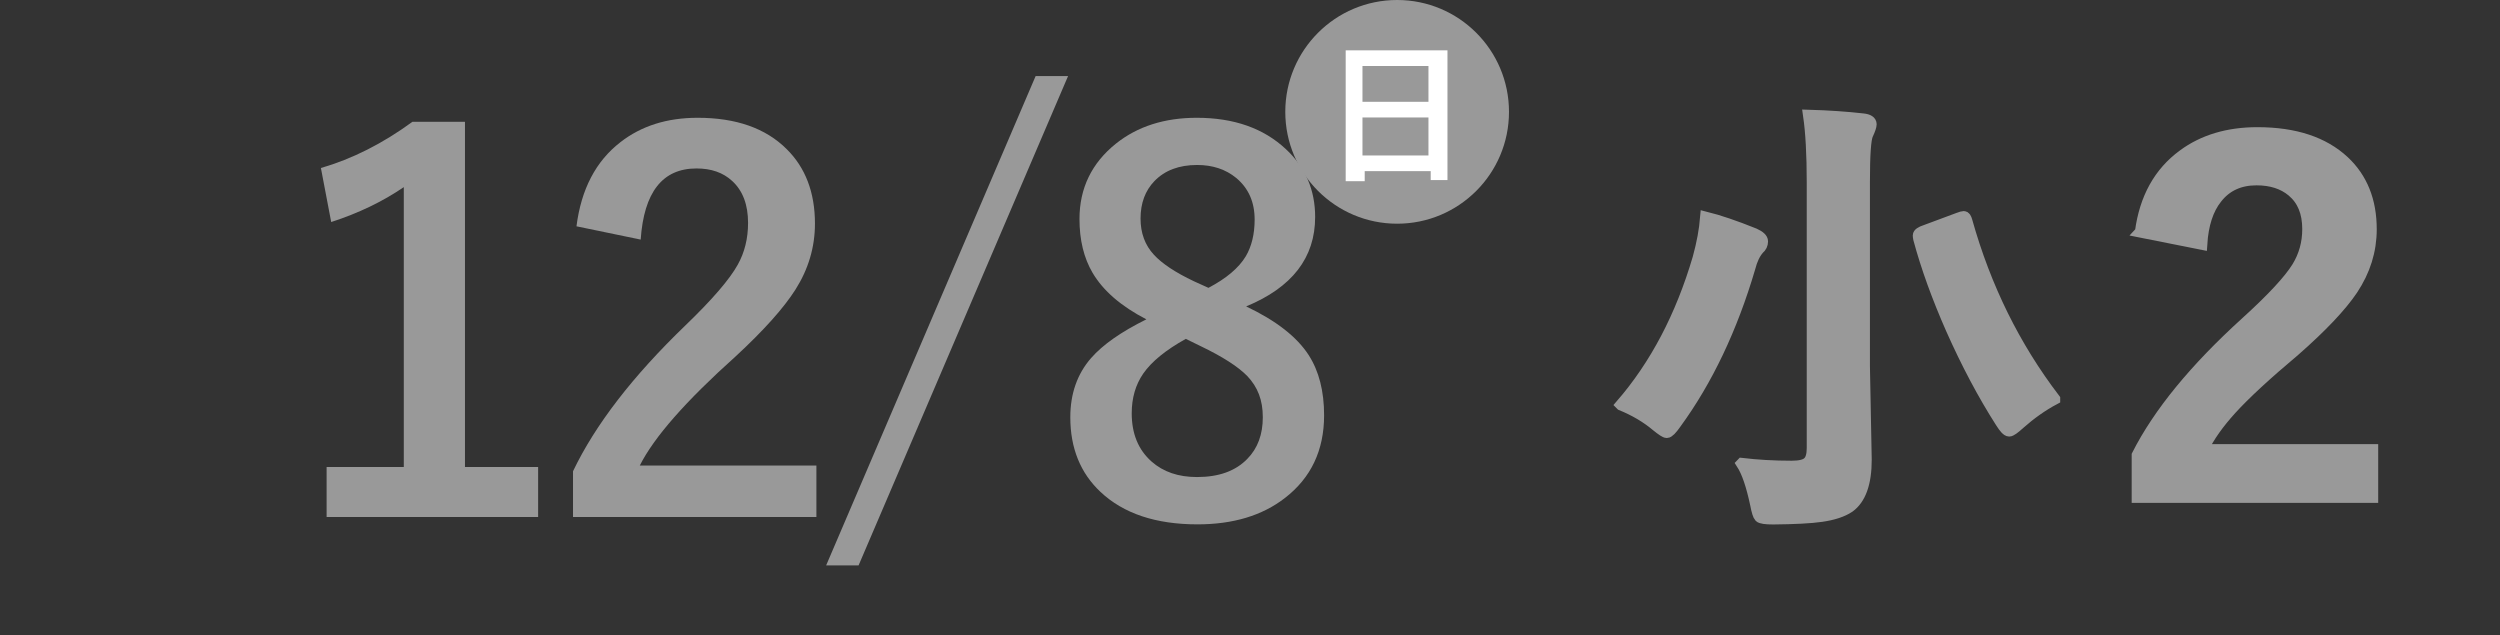
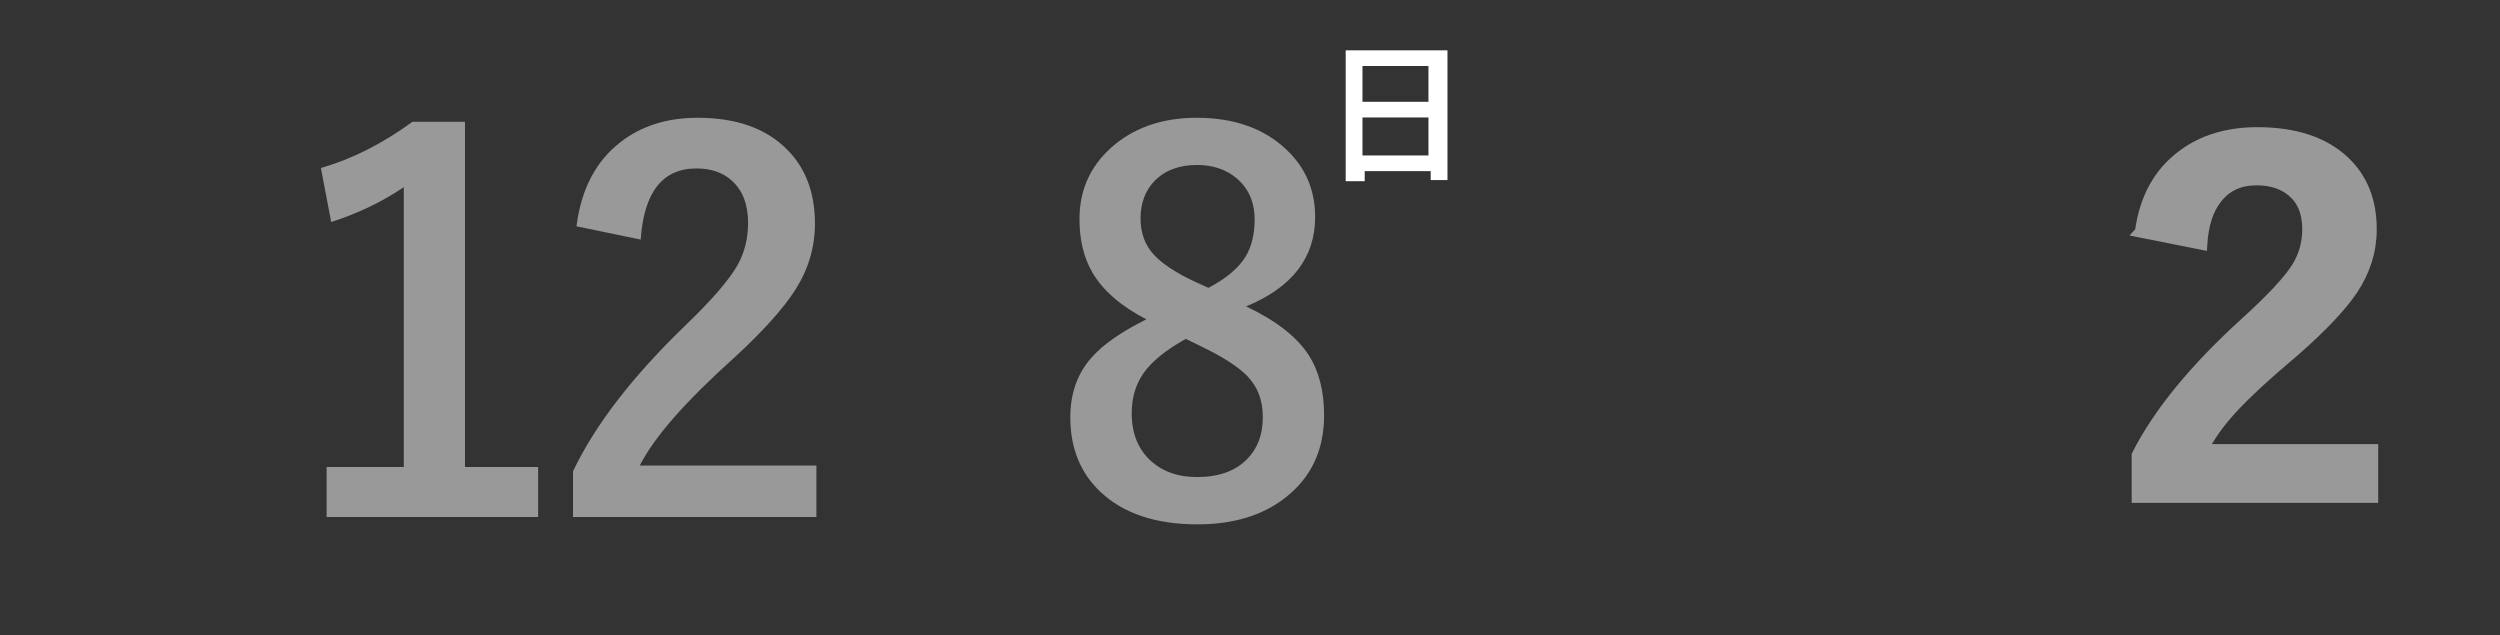
<svg xmlns="http://www.w3.org/2000/svg" version="1.1" viewBox="0 0 223.51 56.81">
  <rect x="0" y="0" width="223.51" height="56.81" fill="#333333" stroke="none" />
  <defs>
    <style>
      .cls-1 {
        fill: #fff;
      }

      .cls-2 {
        stroke: #999;
        stroke-miterlimit: 10;
      }

      .cls-2, .cls-3 {
        fill: #999;
      }
    </style>
  </defs>
  <g>
    <g id="_レイヤー_1" data-name="レイヤー_1">
      <g id="_レイヤー_1-2" data-name="_レイヤー_1">
        <g id="_レイヤー_1-2">
          <g id="_レイヤー_1-2-2" data-name="_レイヤー_1-2">
-             <circle class="cls-3" cx="124.91" cy="10" r="10" />
            <path class="cls-1" d="M121.71,16.2h-1.4V4.5h9.1v11.6h-1.5v-.8h-5.9v.9s-.3,0-.3,0ZM121.81,5.9v3.2h5.9v-3.2s-5.9,0-5.9,0ZM121.81,13.9h5.9v-3.4h-5.9v3.4Z" />
          </g>
        </g>
      </g>
      <g>
        <path class="cls-3" d="M41.57,10.89v30.86h6.54v4.47h-18.91v-4.47h6.9v-25.02c-1.89,1.29-4.05,2.33-6.49,3.12l-.92-4.83c2.8-.81,5.53-2.19,8.18-4.13h4.72Z" />
        <path class="cls-3" d="M51.54,20.23c.42-3.31,1.73-5.82,3.93-7.52,1.86-1.45,4.16-2.18,6.9-2.18,3.43,0,6.08.93,7.95,2.79,1.69,1.66,2.54,3.89,2.54,6.67,0,2.1-.58,4.07-1.75,5.91-1.05,1.65-2.83,3.64-5.35,5.97-4.43,3.97-7.29,7.22-8.56,9.75h15.79v4.6h-21.76v-4.09c1.99-4.16,5.34-8.5,10.04-13.03,2.4-2.31,3.96-4.12,4.69-5.44.61-1.09.92-2.34.92-3.73,0-1.63-.47-2.88-1.42-3.75-.81-.75-1.87-1.12-3.19-1.12-3.04,0-4.7,2.12-4.99,6.36l-5.75-1.19Z" />
-         <path class="cls-3" d="M95.49,6.8l-18.73,43.75h-2.9L92.59,6.8h2.9Z" />
        <path class="cls-3" d="M111.42,27.4c2.68,1.27,4.54,2.73,5.59,4.36.91,1.42,1.37,3.21,1.37,5.37,0,3.13-1.17,5.59-3.5,7.39-2.02,1.57-4.63,2.36-7.82,2.36-3.73,0-6.62-.97-8.67-2.9-1.8-1.69-2.7-3.92-2.7-6.67,0-2.11.62-3.88,1.86-5.3,1.05-1.2,2.7-2.35,4.94-3.46-2.26-1.17-3.86-2.55-4.81-4.16-.78-1.33-1.17-2.93-1.17-4.81,0-2.75,1.09-5,3.26-6.74,1.93-1.54,4.34-2.31,7.23-2.31,3.32,0,5.98.94,7.97,2.81,1.74,1.62,2.61,3.64,2.61,6.06,0,3.64-2.06,6.3-6.18,8ZM106.01,30.3c-1.78.99-3.05,2.02-3.8,3.1-.69,1-1.03,2.19-1.03,3.55,0,1.83.59,3.26,1.77,4.31,1.05.93,2.4,1.39,4.07,1.39,1.95,0,3.44-.54,4.49-1.62.93-.94,1.39-2.19,1.39-3.73s-.46-2.69-1.37-3.66c-.82-.85-2.22-1.75-4.2-2.7l-1.33-.65ZM108.03,25.74c1.6-.84,2.72-1.78,3.35-2.83.52-.88.79-1.98.79-3.28,0-1.57-.55-2.81-1.66-3.73-.93-.76-2.09-1.15-3.48-1.15-1.62,0-2.89.48-3.82,1.44-.82.85-1.24,1.97-1.24,3.35,0,1.3.4,2.38,1.19,3.23.72.79,1.92,1.59,3.59,2.38l1.28.58Z" />
      </g>
      <g>
-         <path class="cls-2" d="M144.93,36.19c3.06-3.53,5.36-7.9,6.89-13.1.37-1.34.59-2.56.68-3.67,1.16.29,2.61.78,4.35,1.48.48.22.72.44.72.68,0,.27-.11.5-.33.68-.36.41-.62.97-.8,1.68-1.6,5.43-3.81,10.07-6.62,13.92-.37.53-.64.8-.8.8-.14,0-.44-.2-.92-.59-.89-.75-1.94-1.37-3.16-1.87ZM155.73,41.44c1.35.16,2.84.25,4.45.25.74,0,1.23-.12,1.48-.37.25-.23.37-.66.37-1.27v-23.73c0-2.5-.11-4.5-.33-6.01,1.74.05,3.36.16,4.86.33.48.05.72.21.72.47,0,.16-.1.47-.31.92-.19.4-.29,1.8-.29,4.2v16.51l.16,8.35c0,2.12-.51,3.53-1.52,4.25-.6.4-1.43.67-2.48.82-.96.14-2.39.21-4.31.23-.68,0-1.09-.06-1.21-.18-.11-.11-.23-.48-.35-1.11-.36-1.7-.77-2.91-1.25-3.65ZM183.69,35.68c-1.11.59-2.15,1.33-3.14,2.21-.46.42-.77.64-.92.64-.18,0-.43-.27-.76-.8-1.57-2.46-3.04-5.23-4.41-8.31-1.26-2.86-2.23-5.54-2.91-8.06-.03-.14-.04-.24-.04-.31,0-.16.21-.31.64-.45l2.93-1.09c.26-.1.42-.14.49-.14.11,0,.2.13.27.39,1.67,5.95,4.29,11.25,7.85,15.91Z" />
        <path class="cls-2" d="M191.37,20.73c.4-3.01,1.67-5.3,3.81-6.87,1.8-1.33,4.02-1.99,6.64-1.99,3.34,0,5.91.85,7.73,2.54,1.63,1.52,2.44,3.55,2.44,6.09,0,1.91-.56,3.71-1.68,5.39-1.01,1.5-2.73,3.32-5.17,5.46-2.56,2.15-4.44,3.89-5.66,5.23-1.13,1.24-1.99,2.45-2.56,3.63h15.2v4.25h-21.04v-3.77c1.91-3.77,5.15-7.72,9.7-11.85,2.35-2.13,3.89-3.79,4.61-4.96.63-1.03.94-2.16.94-3.4,0-1.48-.46-2.6-1.39-3.38-.81-.68-1.87-1.03-3.2-1.03-1.52,0-2.71.55-3.57,1.66-.78.98-1.22,2.35-1.33,4.1l-5.48-1.09Z" />
      </g>
    </g>
  </g>
</svg>